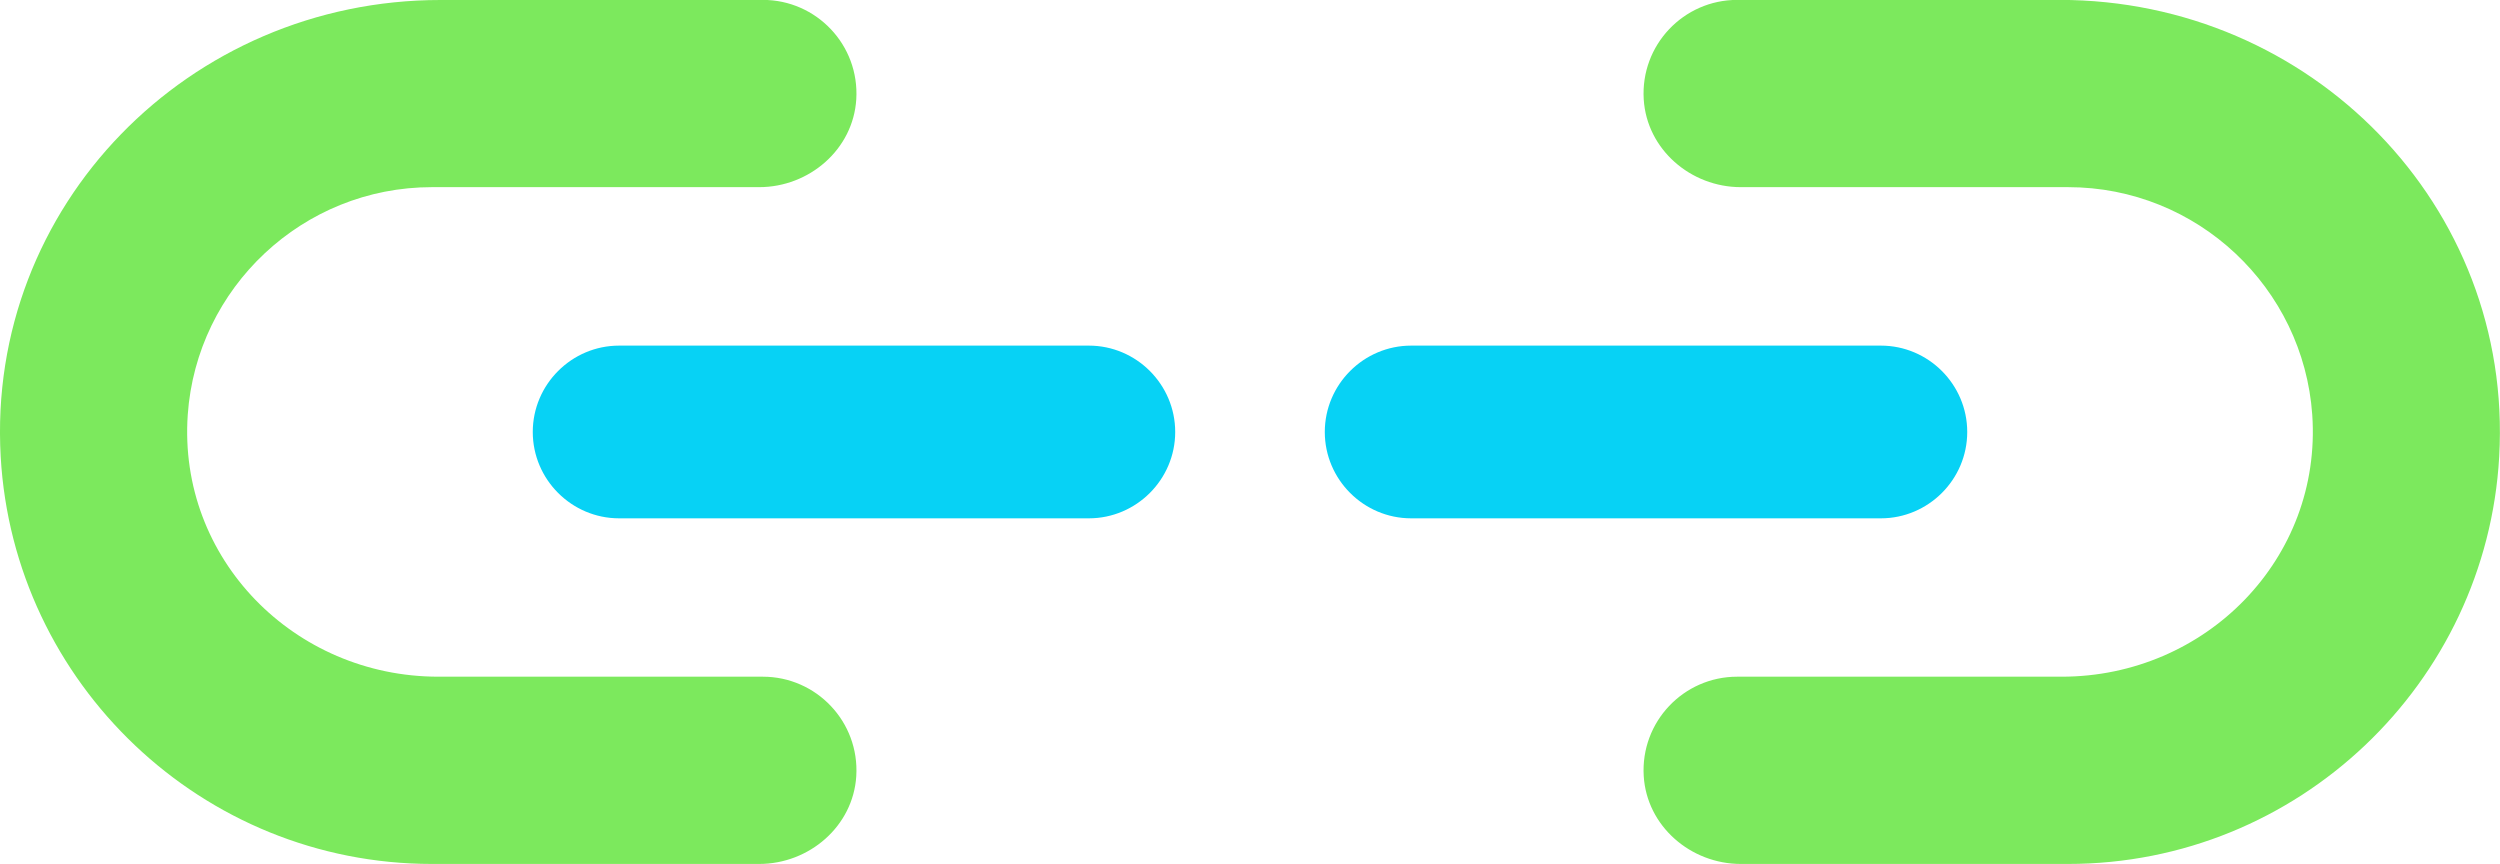
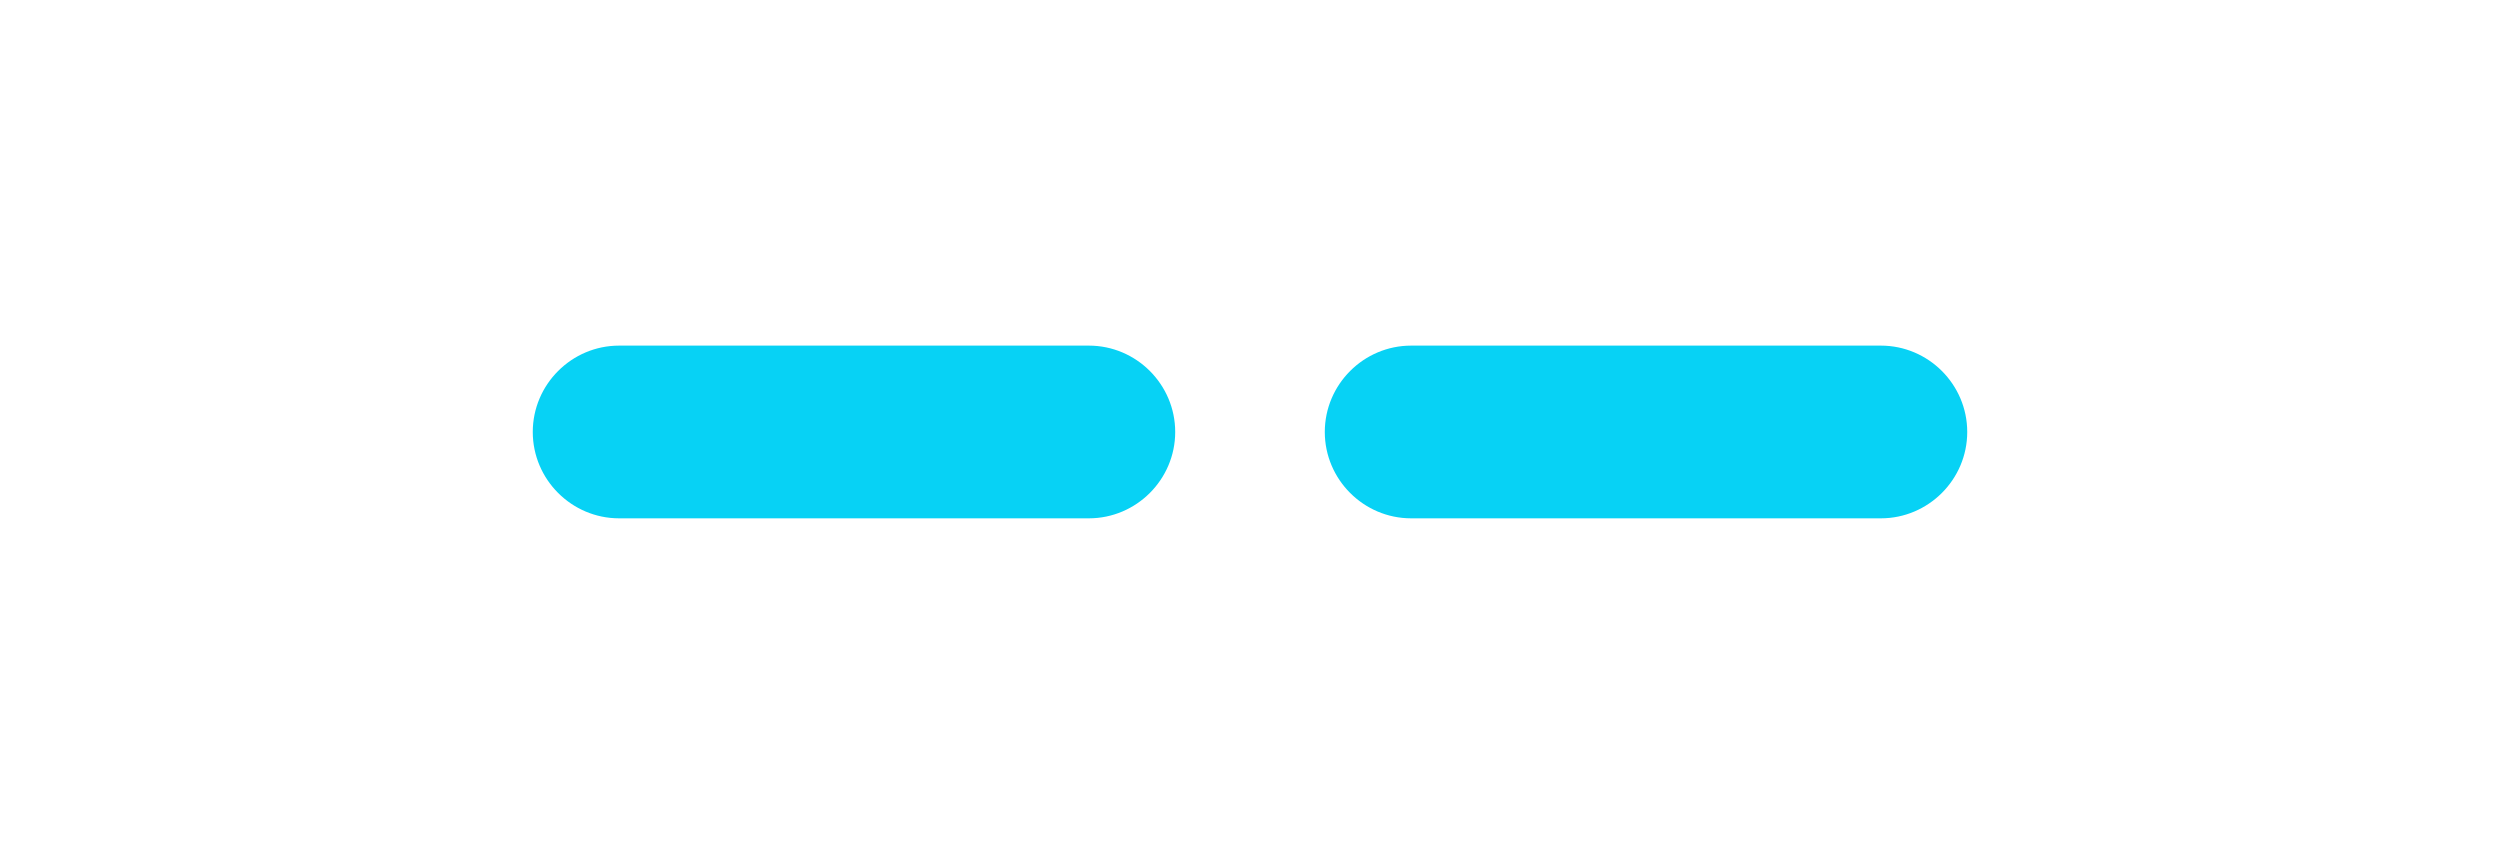
<svg xmlns="http://www.w3.org/2000/svg" version="1.1" id="Layer_1" x="0px" y="0px" viewBox="0 0 251 86.74" style="enable-background:new 0 0 251 86.74;" xml:space="preserve">
  <style type="text/css">
    .blue {
      fill: #07d2f5;
    }

    .green {
      fill: #7ce95d;
    }
  </style>
  <g>
    <g>
      <g>
-         <path class="green" d="M207.63,86.74h-32.85c-5.03,0-9.44-3.79-9.75-8.82c-0.33-5.45,4-9.98,9.38-9.98h32.58                 c14.48,0,26.16-11.86,25.16-26.3c-0.89-12.75-11.54-22.85-24.52-22.85h-32.85c-5.03,0-9.44-3.79-9.75-8.82                 c-0.33-5.45,4-9.98,9.38-9.98l32.36,0c25.24,0,45.58,20.66,44.15,45.85C249.64,68.61,230.71,86.74,207.63,86.74z" />
-       </g>
+         </g>
    </g>
    <path class="blue" d="M188.84,52.04h-47.16c-4.77,0-8.67-3.9-8.67-8.67v0c0-4.77,3.9-8.67,8.67-8.67h47.16         c4.77,0,8.67,3.9,8.67,8.67v0C197.51,48.14,193.61,52.04,188.84,52.04z" />
    <g>
-       <path class="green" d="M43.37,86.74h32.85c5.03,0,9.44-3.79,9.75-8.82c0.33-5.45-4-9.98-9.38-9.98H44.01             c-14.48,0-26.16-11.86-25.16-26.3c0.89-12.75,11.54-22.85,24.52-22.85h32.85c5.03,0,9.44-3.79,9.75-8.82             c0.33-5.45-4-9.98-9.38-9.98L44.22,0C18.99,0-1.36,20.66,0.07,45.85C1.36,68.61,20.29,86.74,43.37,86.74z" />
-     </g>
+       </g>
    <path class="blue" d="M62.16,52.04h47.16c4.77,0,8.67-3.9,8.67-8.67v0c0-4.77-3.9-8.67-8.67-8.67H62.16c-4.77,0-8.67,3.9-8.67,8.67         v0C53.49,48.14,57.39,52.04,62.16,52.04z" />
  </g>
</svg>